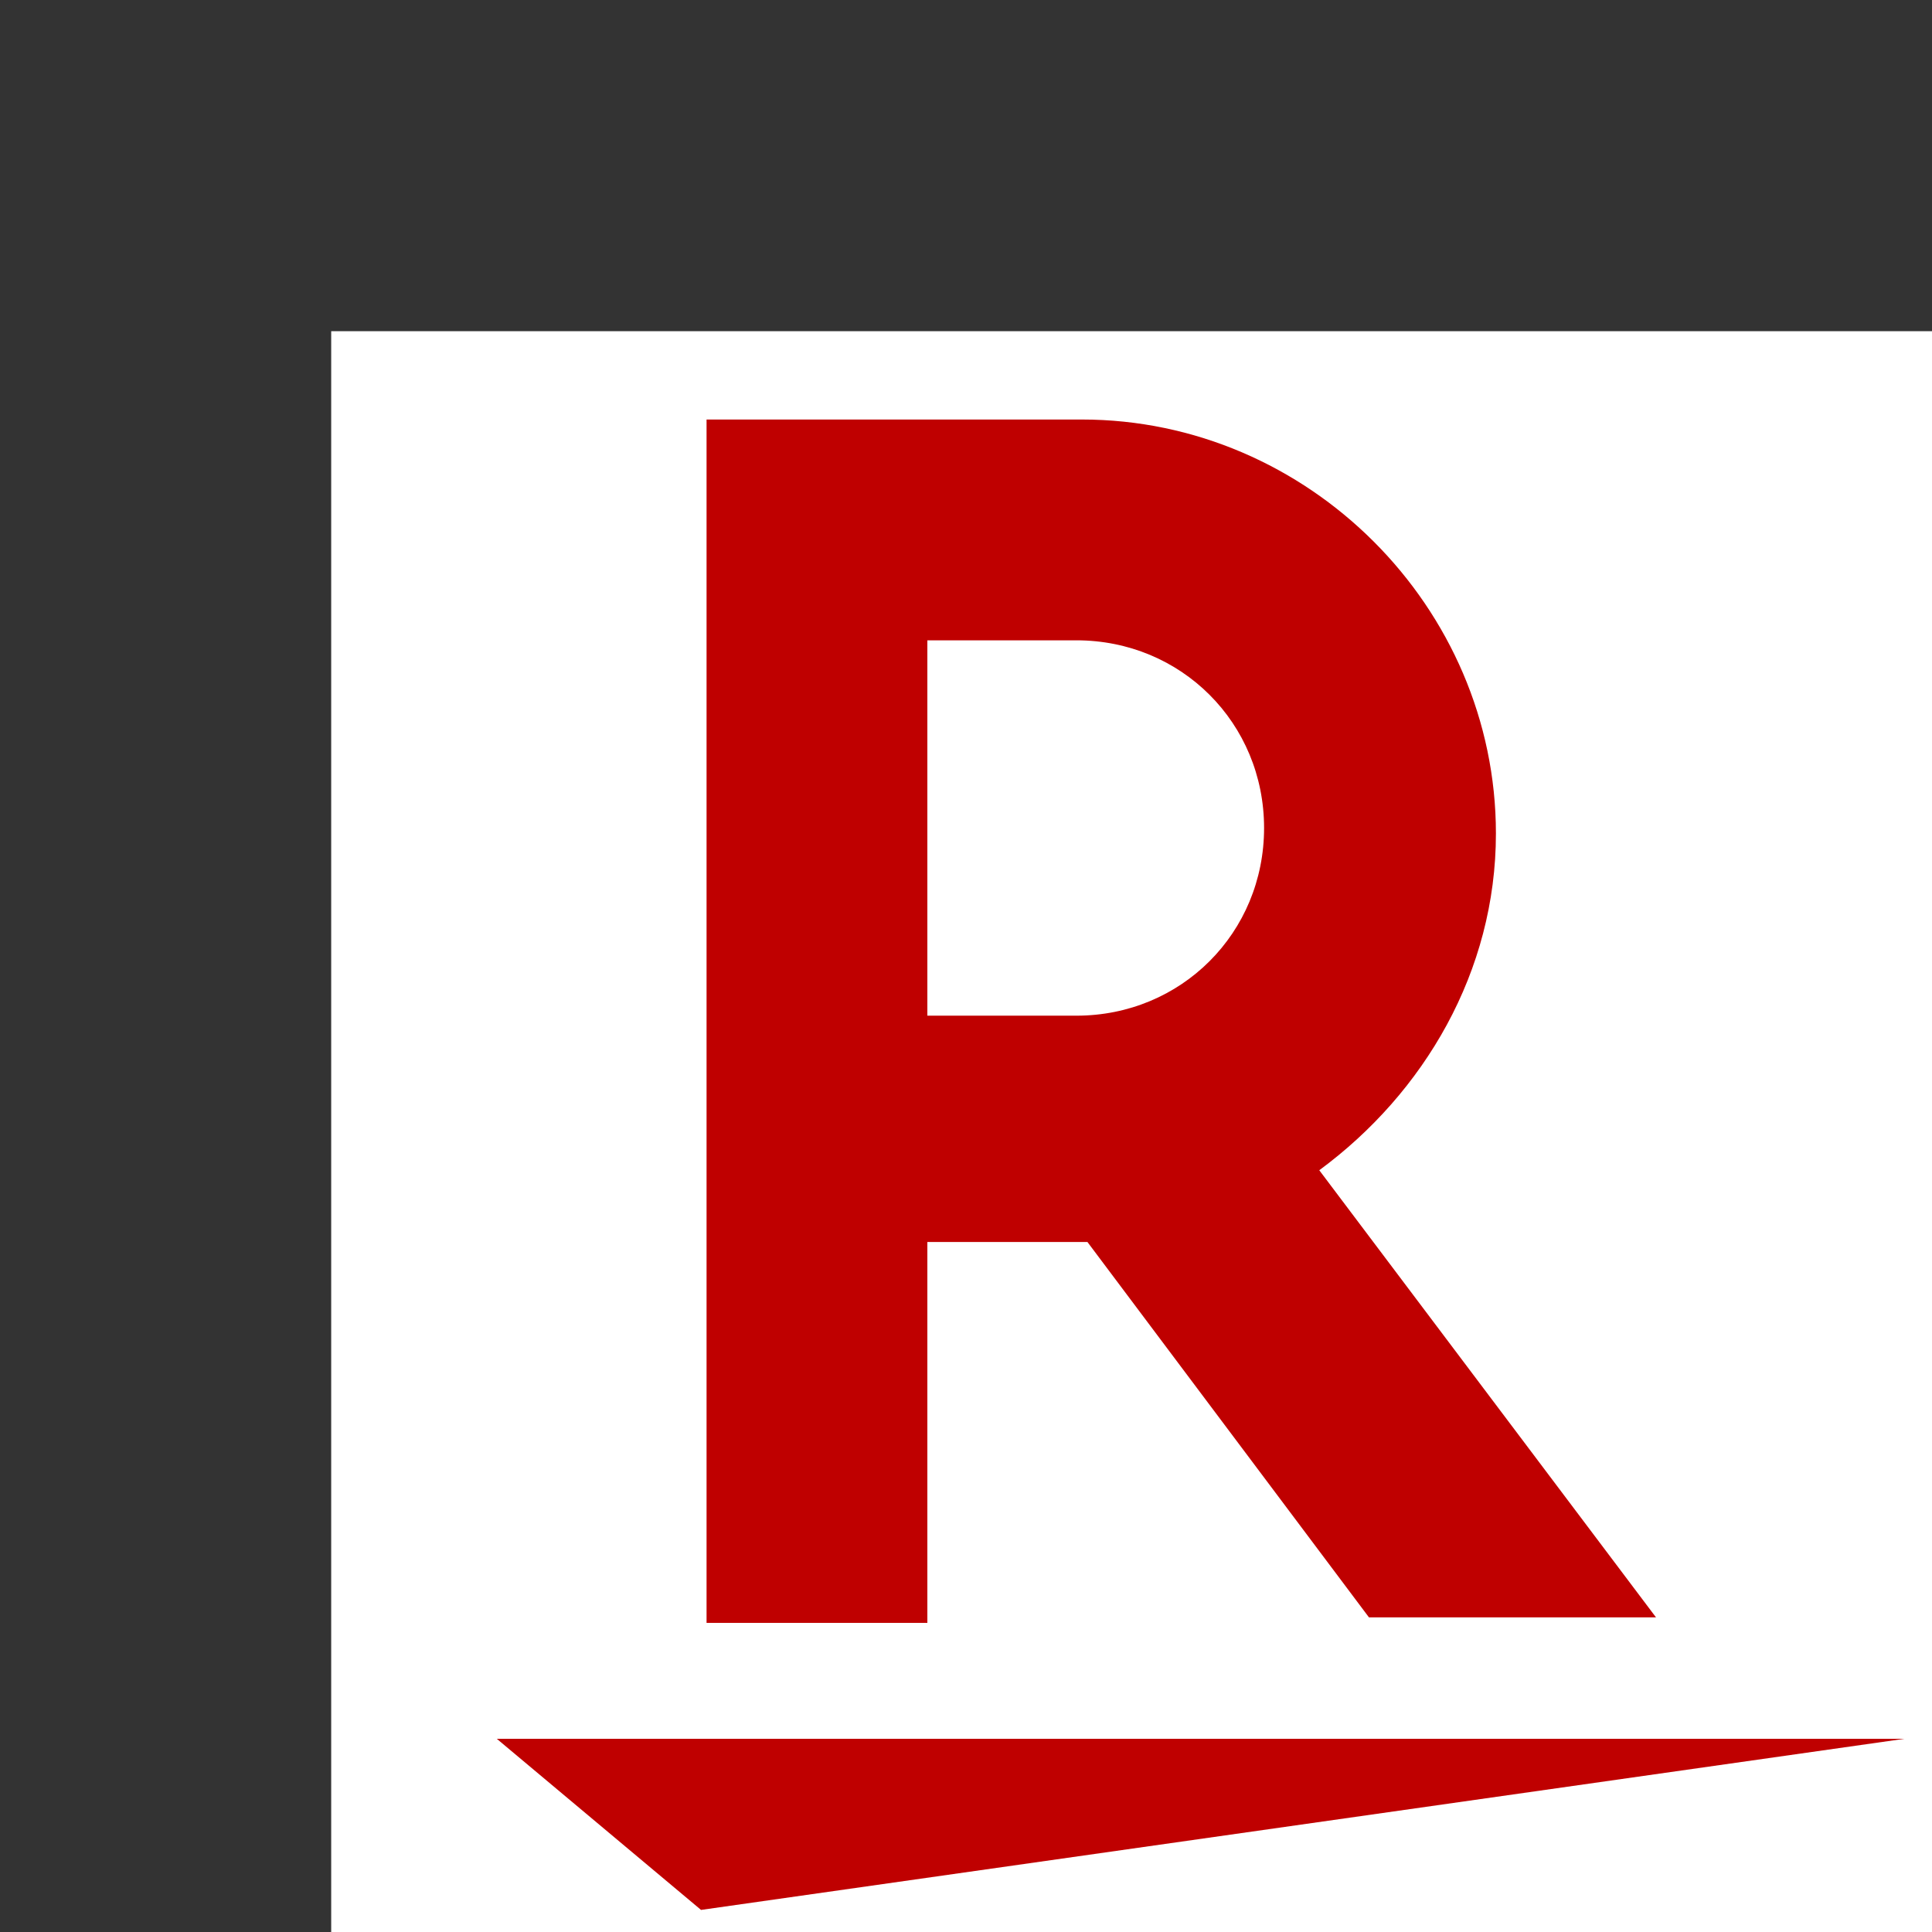
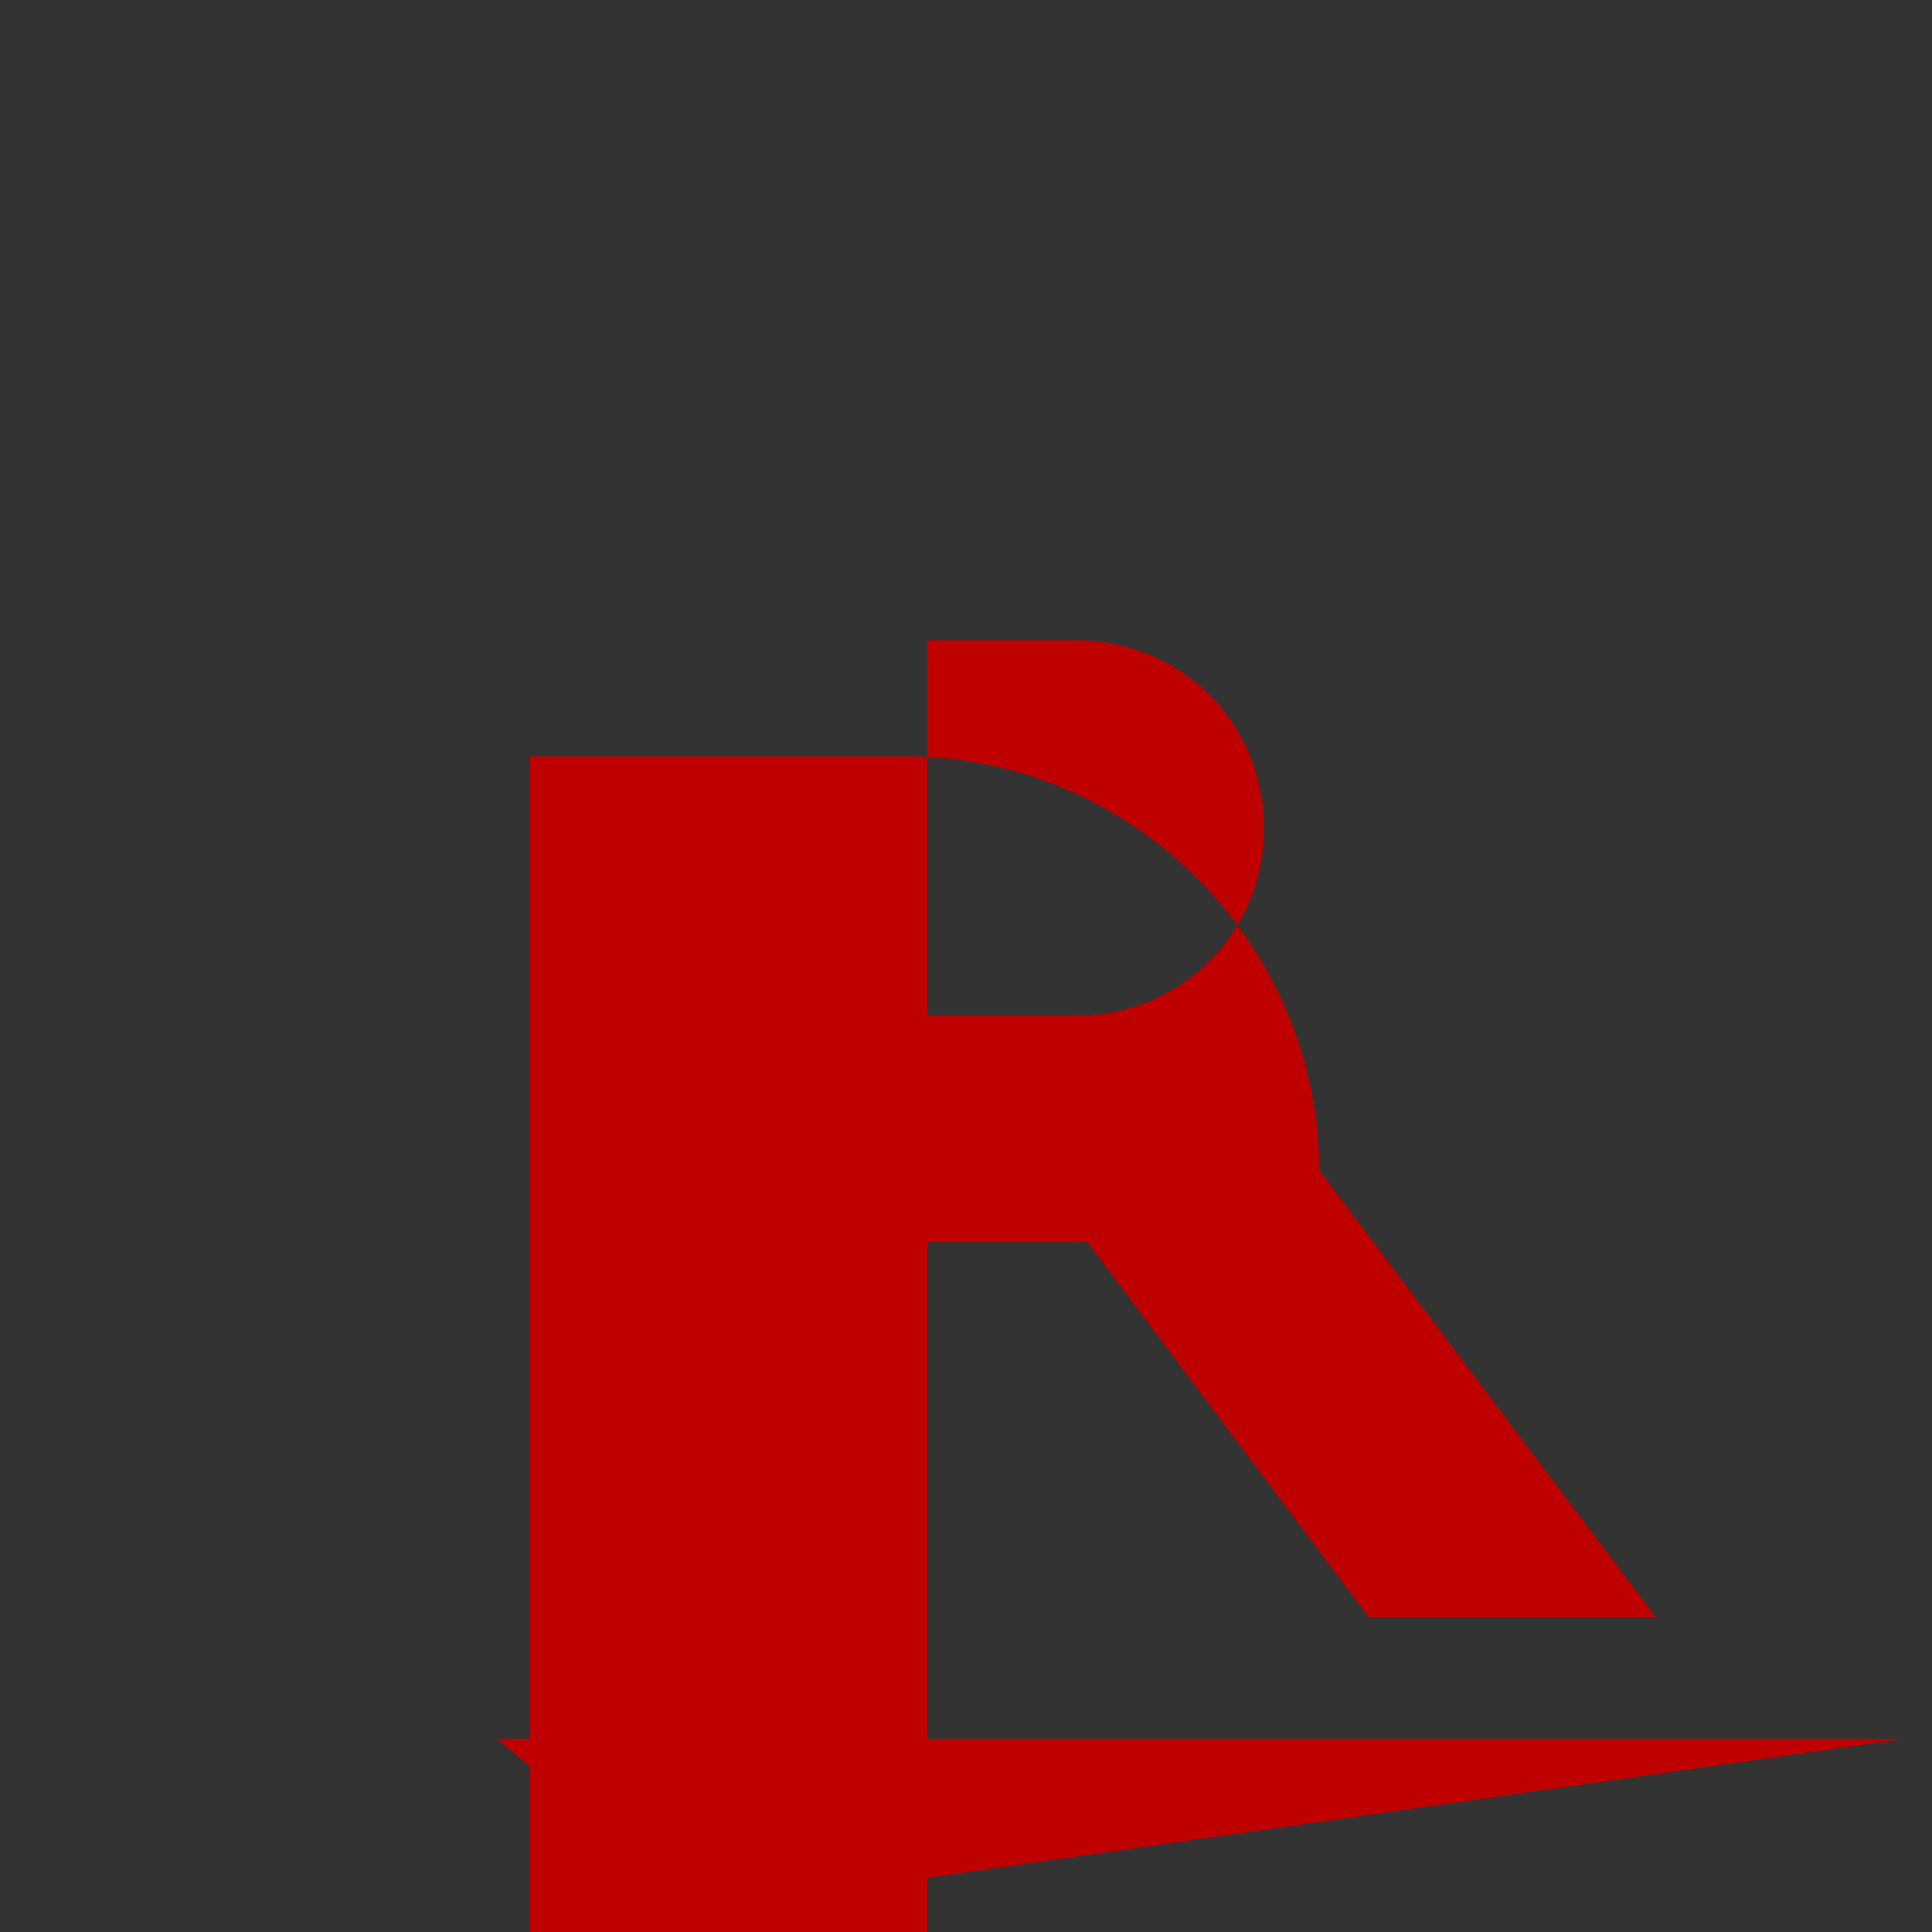
<svg xmlns="http://www.w3.org/2000/svg" version="1.1" id="レイヤー_1" x="0px" y="0px" viewBox="0 0 35 35" style="enable-background:new 0 0 35 35;" xml:space="preserve">
  <rect x="0" y="0" width="35" height="35" fill="#333333" stroke="none" />
  <style type="text/css">
	.st0{fill:#FFFFFF;}
	.st1{fill:#BF0000;}
</style>
-   <rect x="6" y="6" class="st0" width="29" height="29" />
  <polygon class="st1" points="12.7,34.6 9,31.5 34.5,31.5 " />
-   <path class="st1" d="M16.8,29.3v-6.8h2.9l5.1,6.8H30l-6.1-8.1c1.9-1.4,3.2-3.6,3.2-6.1c0-4.1-3.4-7.5-7.5-7.5h-6.8v21.8H16.8z   M16.8,11.6h2.7c1.9,0,3.4,1.5,3.4,3.4c0,1.9-1.5,3.4-3.4,3.4h-2.7V11.6z" />
+   <path class="st1" d="M16.8,29.3v-6.8h2.9l5.1,6.8H30l-6.1-8.1c0-4.1-3.4-7.5-7.5-7.5h-6.8v21.8H16.8z   M16.8,11.6h2.7c1.9,0,3.4,1.5,3.4,3.4c0,1.9-1.5,3.4-3.4,3.4h-2.7V11.6z" />
</svg>